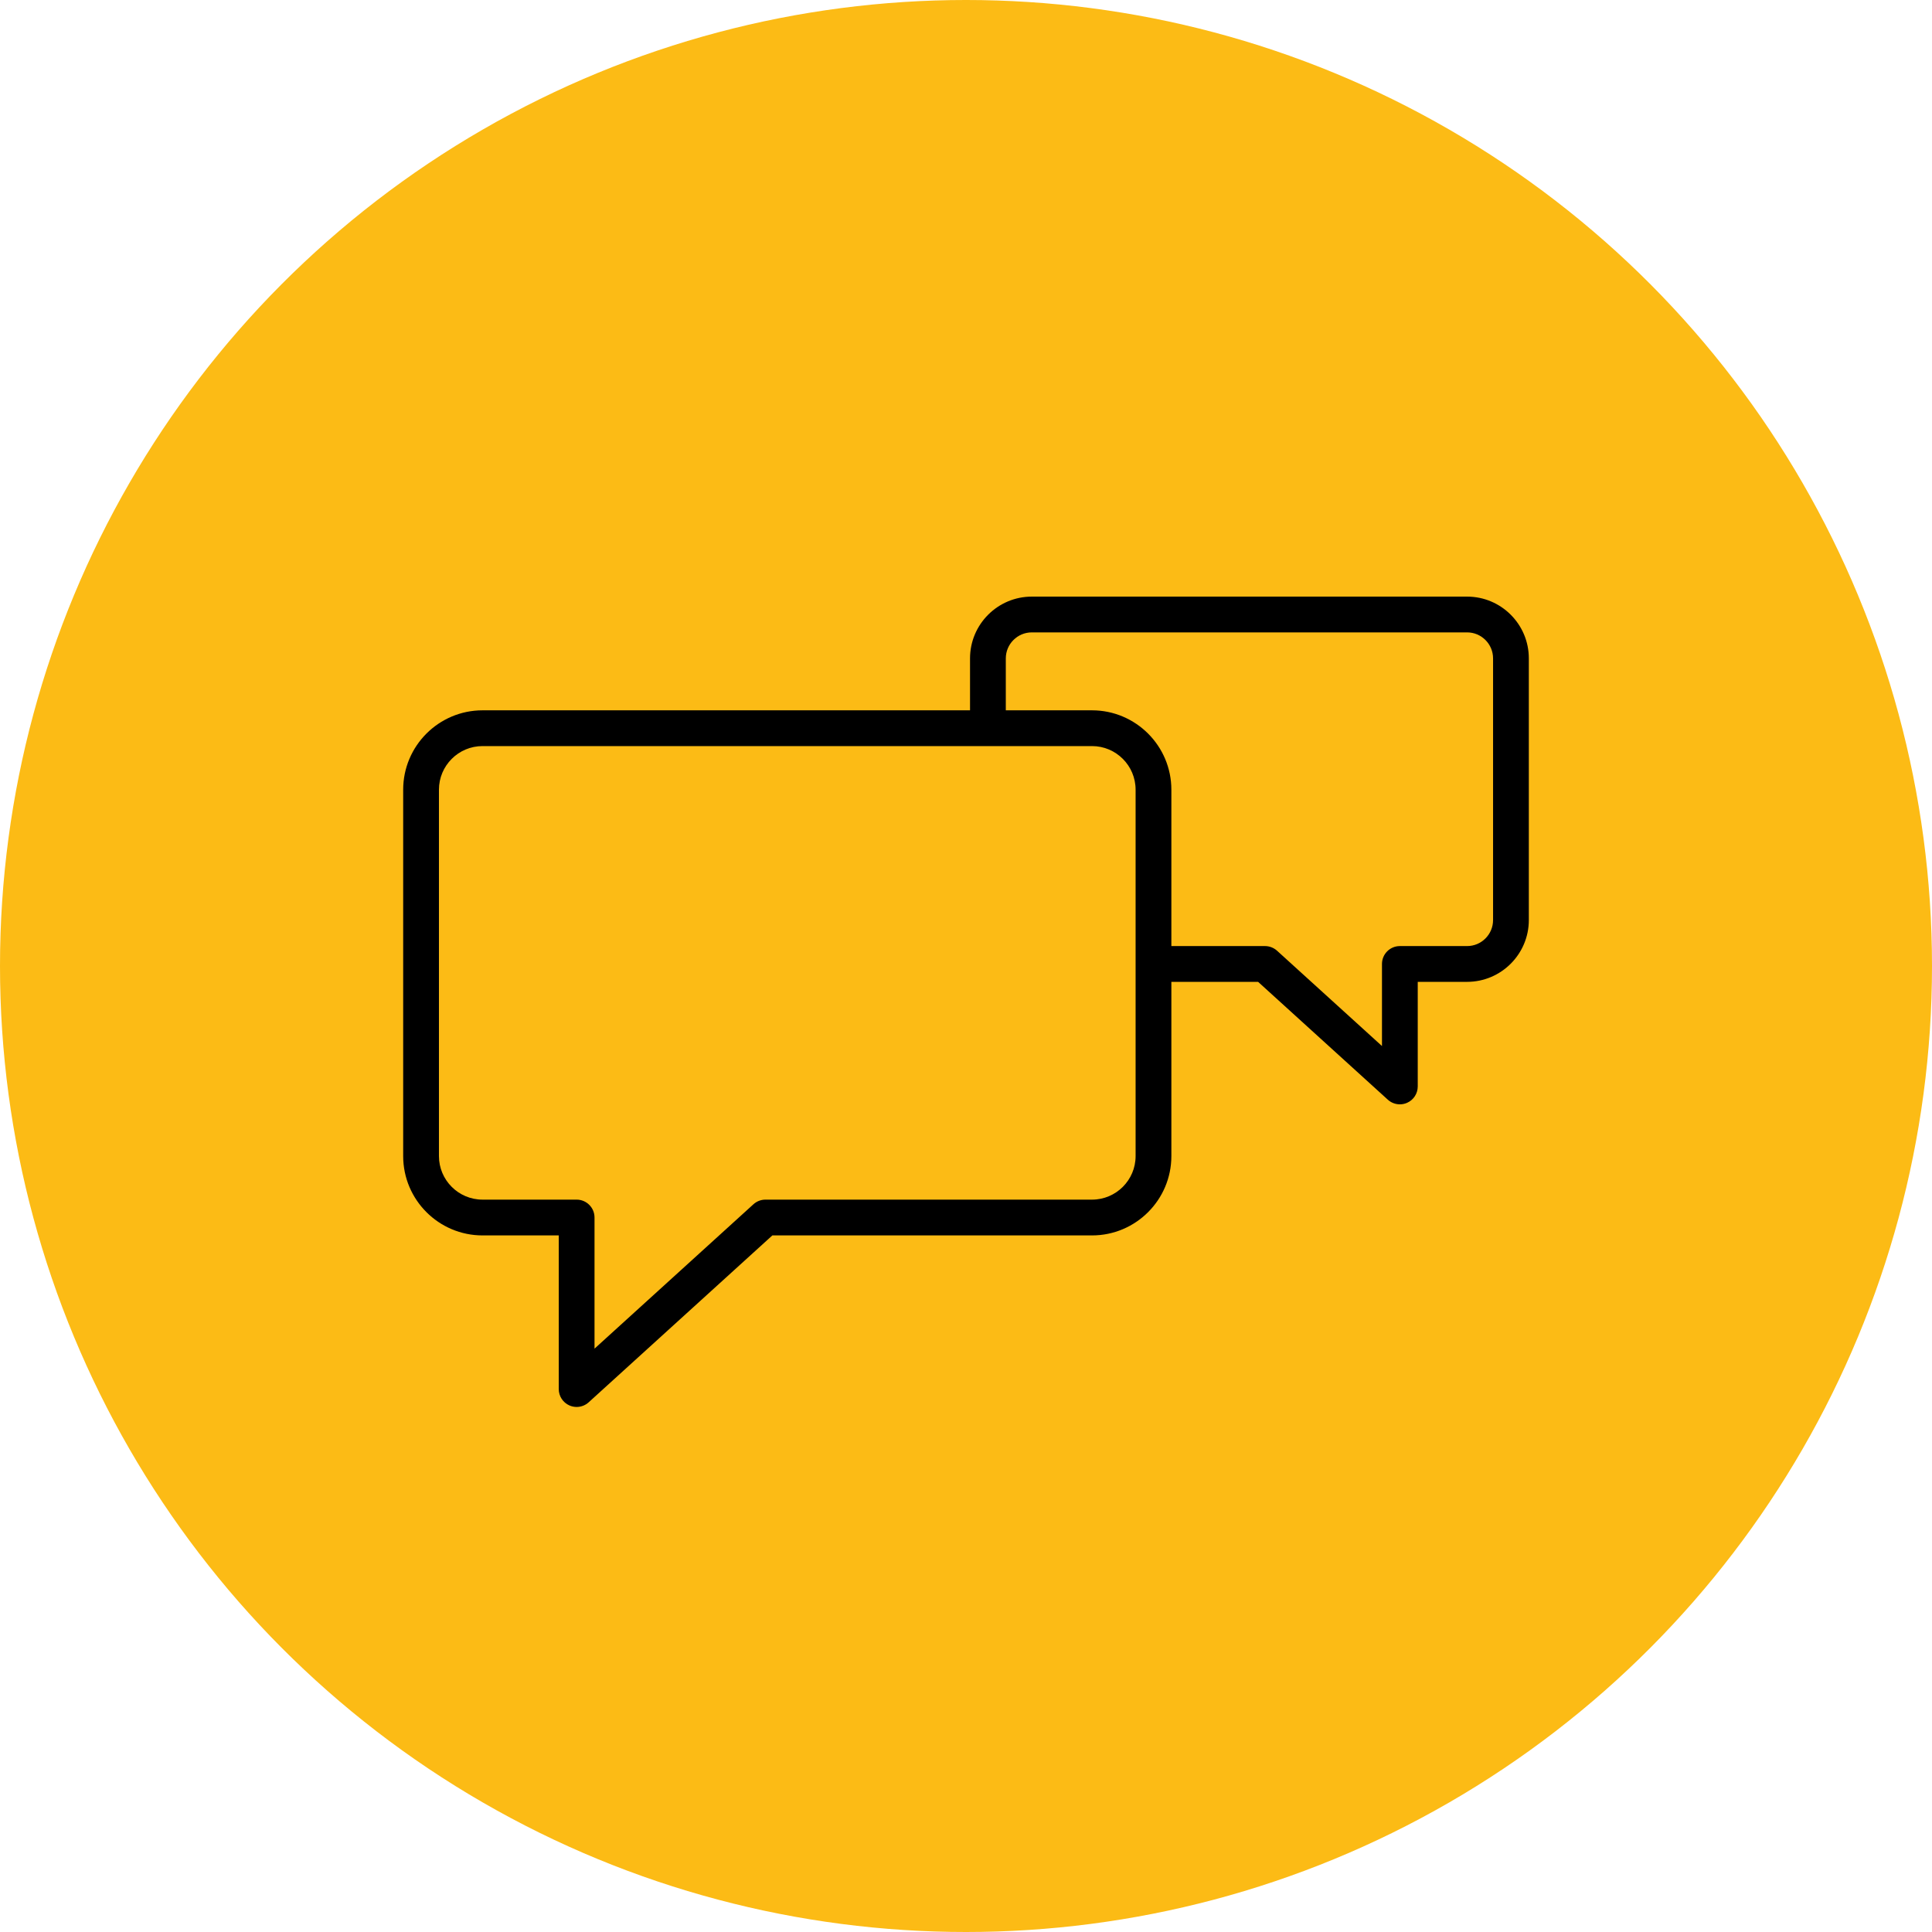
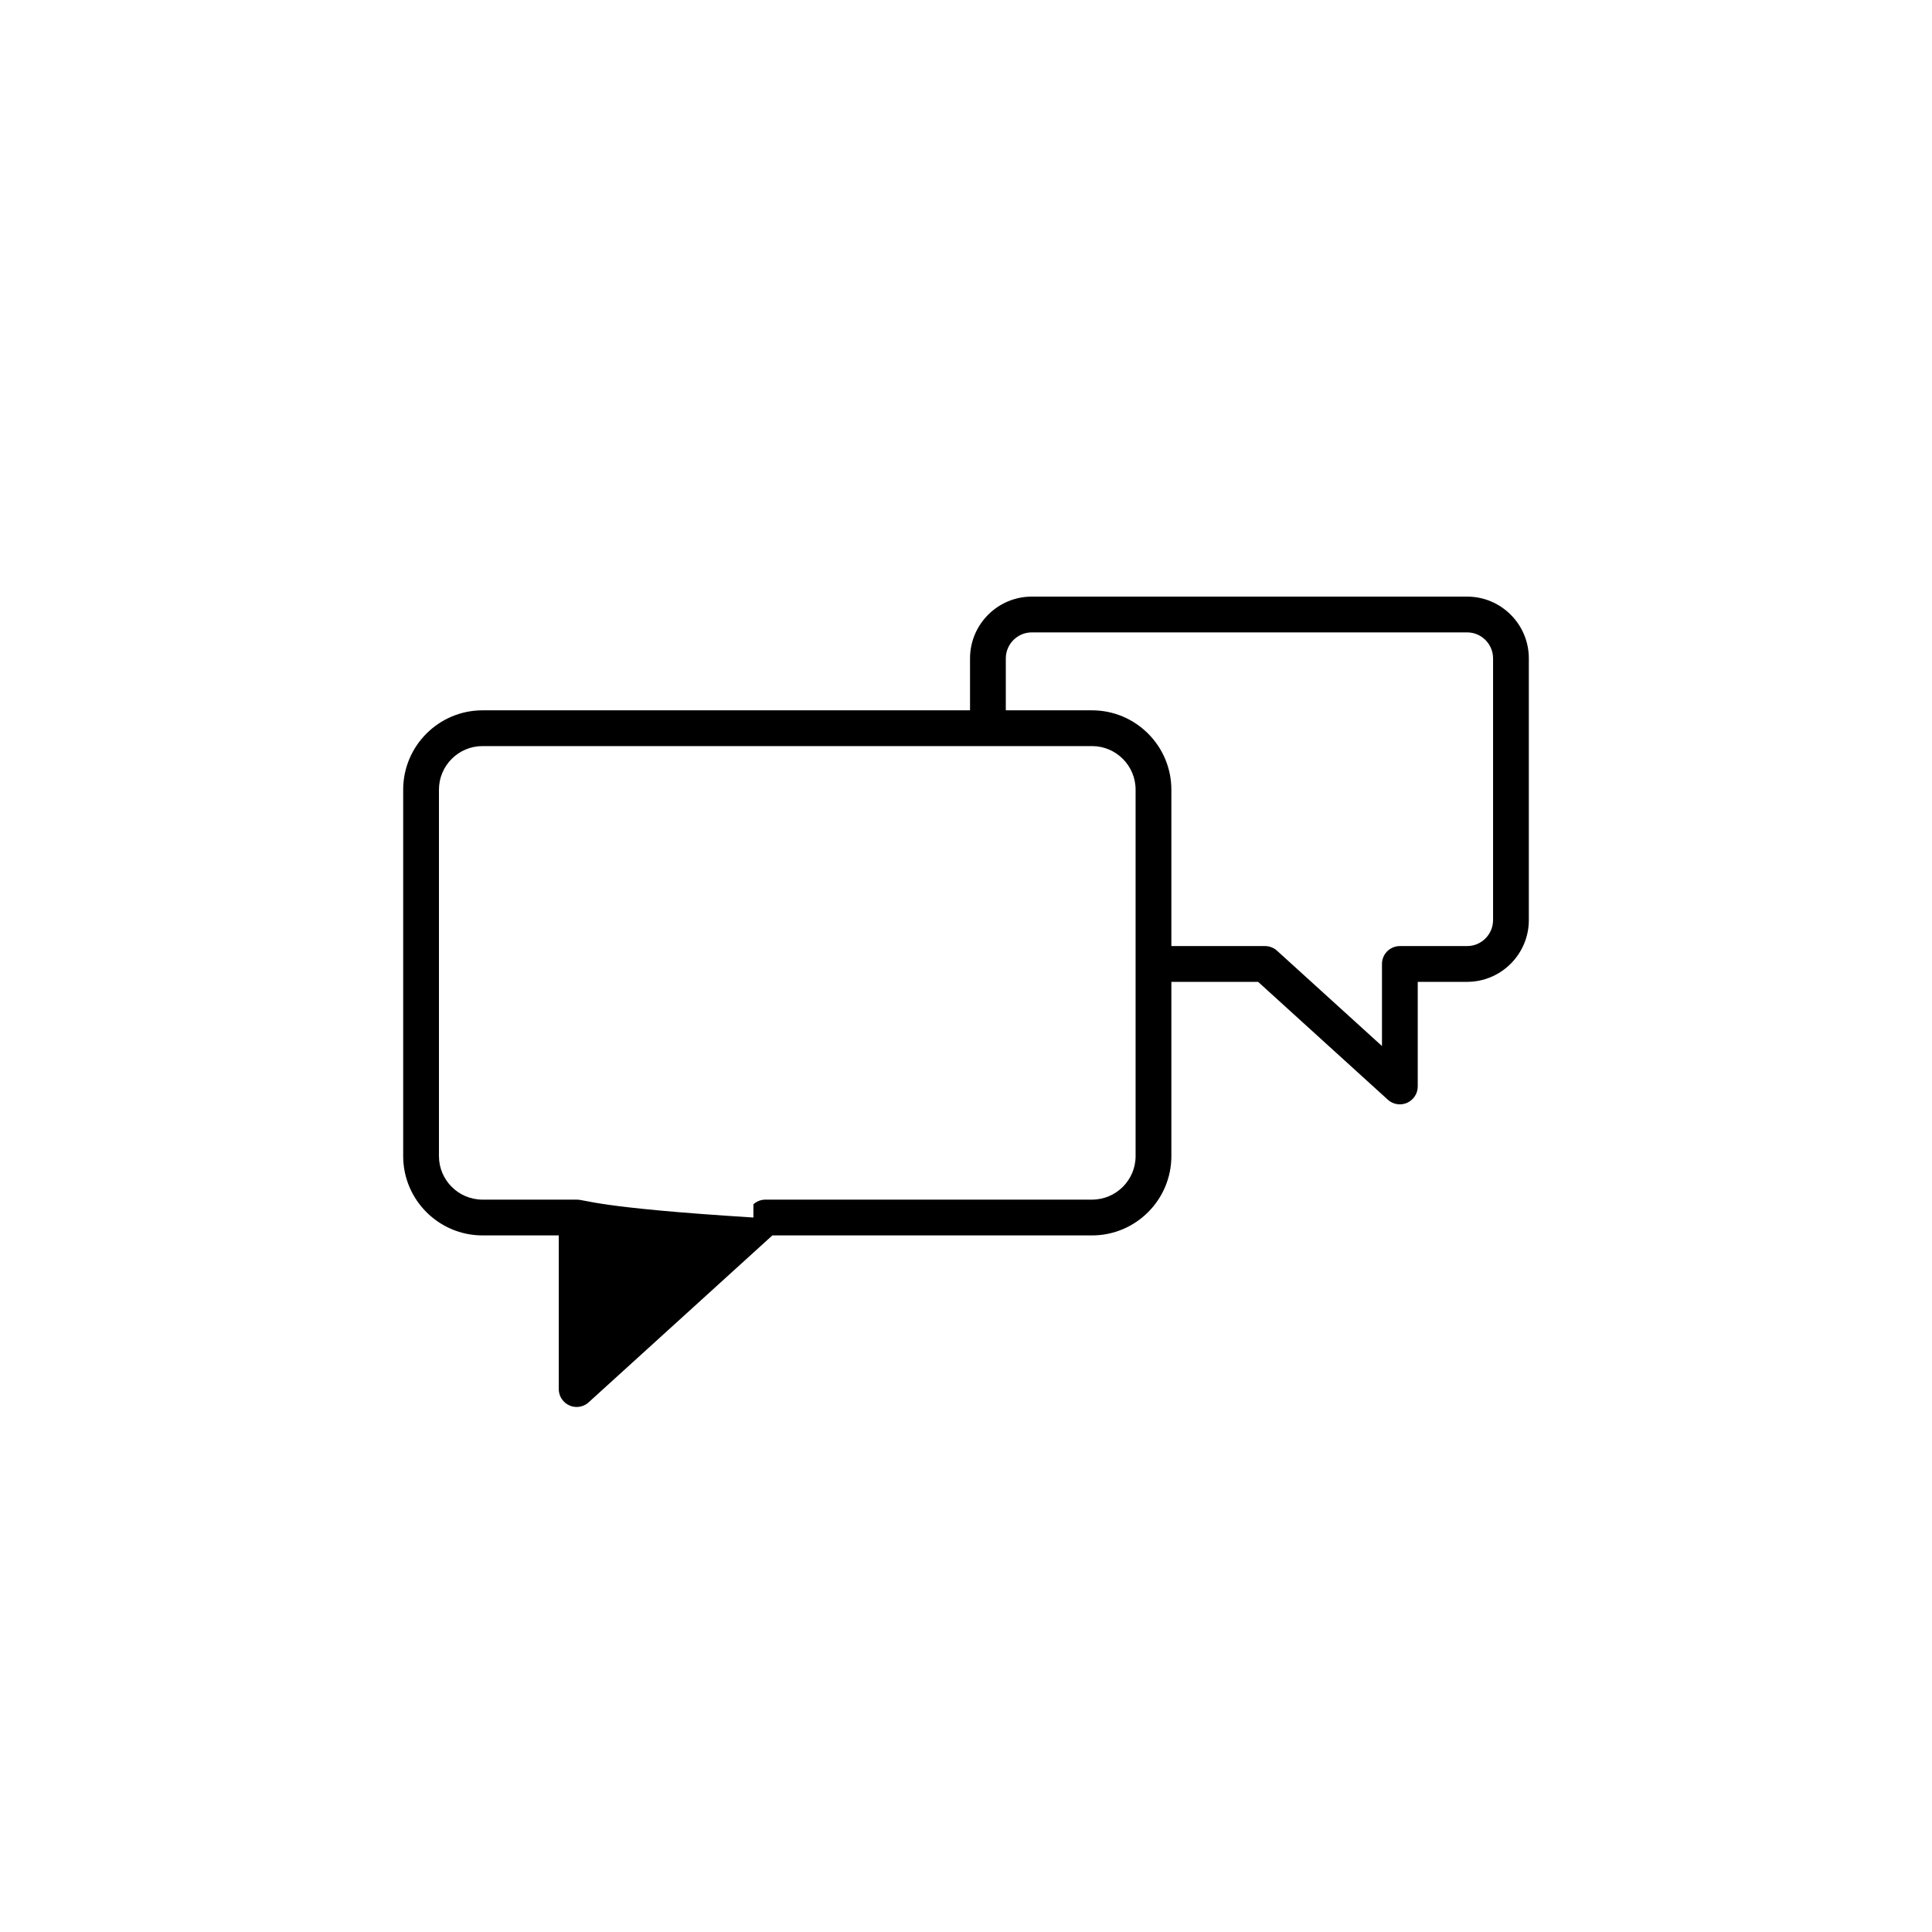
<svg xmlns="http://www.w3.org/2000/svg" width="162" height="162" viewBox="0 0 162 162" fill="none">
-   <circle cx="81" cy="81" r="81" fill="#FCBB15" />
-   <path d="M123.017 50.026H86.519C83.662 50.026 81.338 52.35 81.338 55.207V59.561H40.461C36.792 59.561 33.807 62.546 33.807 66.216V96.939C33.807 100.607 36.792 103.591 40.461 103.591H46.852V116.475C46.852 117.069 47.202 117.606 47.745 117.847C47.94 117.933 48.146 117.975 48.351 117.975C48.717 117.975 49.079 117.841 49.36 117.585L64.763 103.591H91.567C95.235 103.591 98.22 100.607 98.22 96.939V82.329H105.493L116.37 92.21C116.652 92.466 117.013 92.6 117.379 92.6C117.584 92.6 117.791 92.558 117.986 92.472C118.529 92.232 118.879 91.694 118.879 91.1V82.329H123.016C125.871 82.329 128.194 80.004 128.194 77.147V55.207C128.195 52.35 125.873 50.026 123.017 50.026ZM95.221 96.938C95.221 98.952 93.582 100.59 91.568 100.59H64.184C63.811 100.59 63.452 100.729 63.175 100.98L49.851 113.085V102.09C49.851 101.261 49.18 100.59 48.351 100.59H40.46C38.445 100.59 36.806 98.952 36.806 96.938V66.215C36.806 64.2 38.445 62.56 40.46 62.56H82.823C82.828 62.56 82.833 62.561 82.838 62.561C82.843 62.561 82.848 62.56 82.853 62.56H91.568C93.583 62.56 95.221 64.2 95.221 66.215V96.938ZM125.195 77.147C125.195 78.35 124.218 79.329 123.017 79.329H117.38C116.552 79.329 115.88 80 115.88 80.829V87.711L107.082 79.719C106.806 79.469 106.446 79.329 106.073 79.329H98.22V66.216C98.22 62.547 95.235 59.561 91.567 59.561H84.338V55.207C84.338 54.004 85.317 53.026 86.519 53.026H123.017C124.218 53.026 125.195 54.004 125.195 55.207V77.147Z" fill="black" />
+   <path d="M123.017 50.026H86.519C83.662 50.026 81.338 52.35 81.338 55.207V59.561H40.461C36.792 59.561 33.807 62.546 33.807 66.216V96.939C33.807 100.607 36.792 103.591 40.461 103.591H46.852V116.475C46.852 117.069 47.202 117.606 47.745 117.847C47.94 117.933 48.146 117.975 48.351 117.975C48.717 117.975 49.079 117.841 49.36 117.585L64.763 103.591H91.567C95.235 103.591 98.22 100.607 98.22 96.939V82.329H105.493L116.37 92.21C116.652 92.466 117.013 92.6 117.379 92.6C117.584 92.6 117.791 92.558 117.986 92.472C118.529 92.232 118.879 91.694 118.879 91.1V82.329H123.016C125.871 82.329 128.194 80.004 128.194 77.147V55.207C128.195 52.35 125.873 50.026 123.017 50.026ZM95.221 96.938C95.221 98.952 93.582 100.59 91.568 100.59H64.184C63.811 100.59 63.452 100.729 63.175 100.98V102.09C49.851 101.261 49.18 100.59 48.351 100.59H40.46C38.445 100.59 36.806 98.952 36.806 96.938V66.215C36.806 64.2 38.445 62.56 40.46 62.56H82.823C82.828 62.56 82.833 62.561 82.838 62.561C82.843 62.561 82.848 62.56 82.853 62.56H91.568C93.583 62.56 95.221 64.2 95.221 66.215V96.938ZM125.195 77.147C125.195 78.35 124.218 79.329 123.017 79.329H117.38C116.552 79.329 115.88 80 115.88 80.829V87.711L107.082 79.719C106.806 79.469 106.446 79.329 106.073 79.329H98.22V66.216C98.22 62.547 95.235 59.561 91.567 59.561H84.338V55.207C84.338 54.004 85.317 53.026 86.519 53.026H123.017C124.218 53.026 125.195 54.004 125.195 55.207V77.147Z" fill="black" />
</svg>